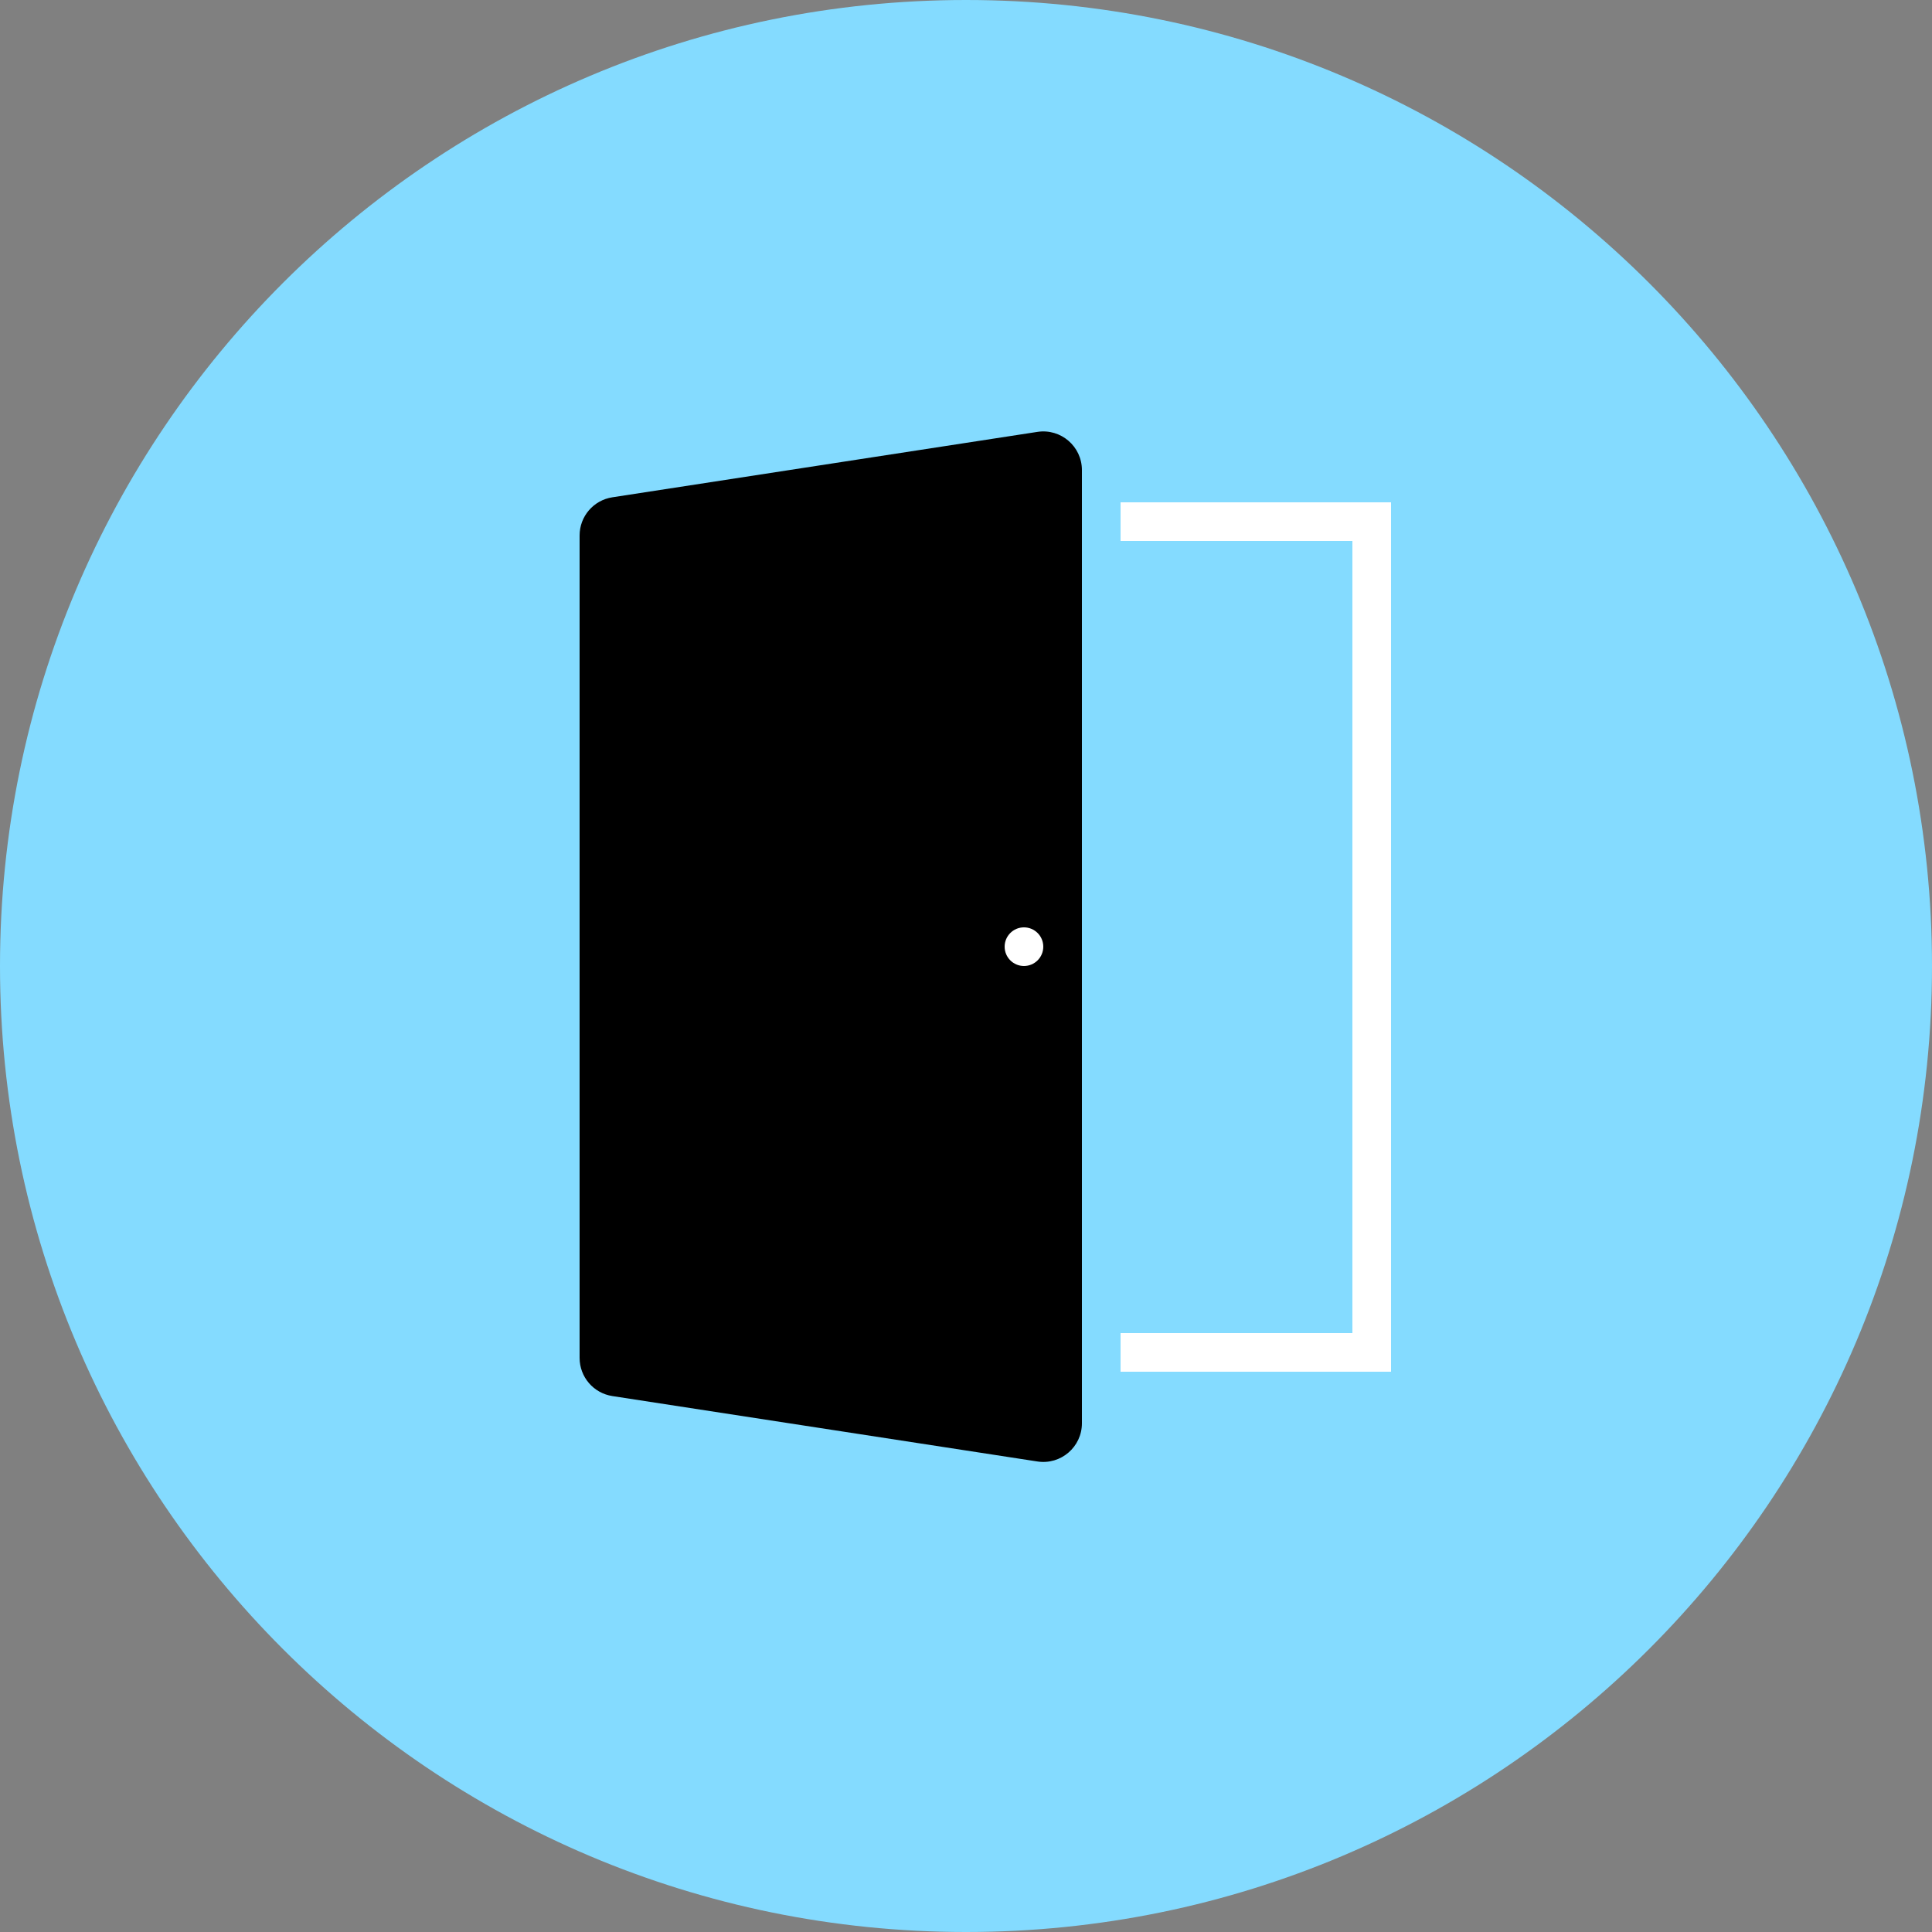
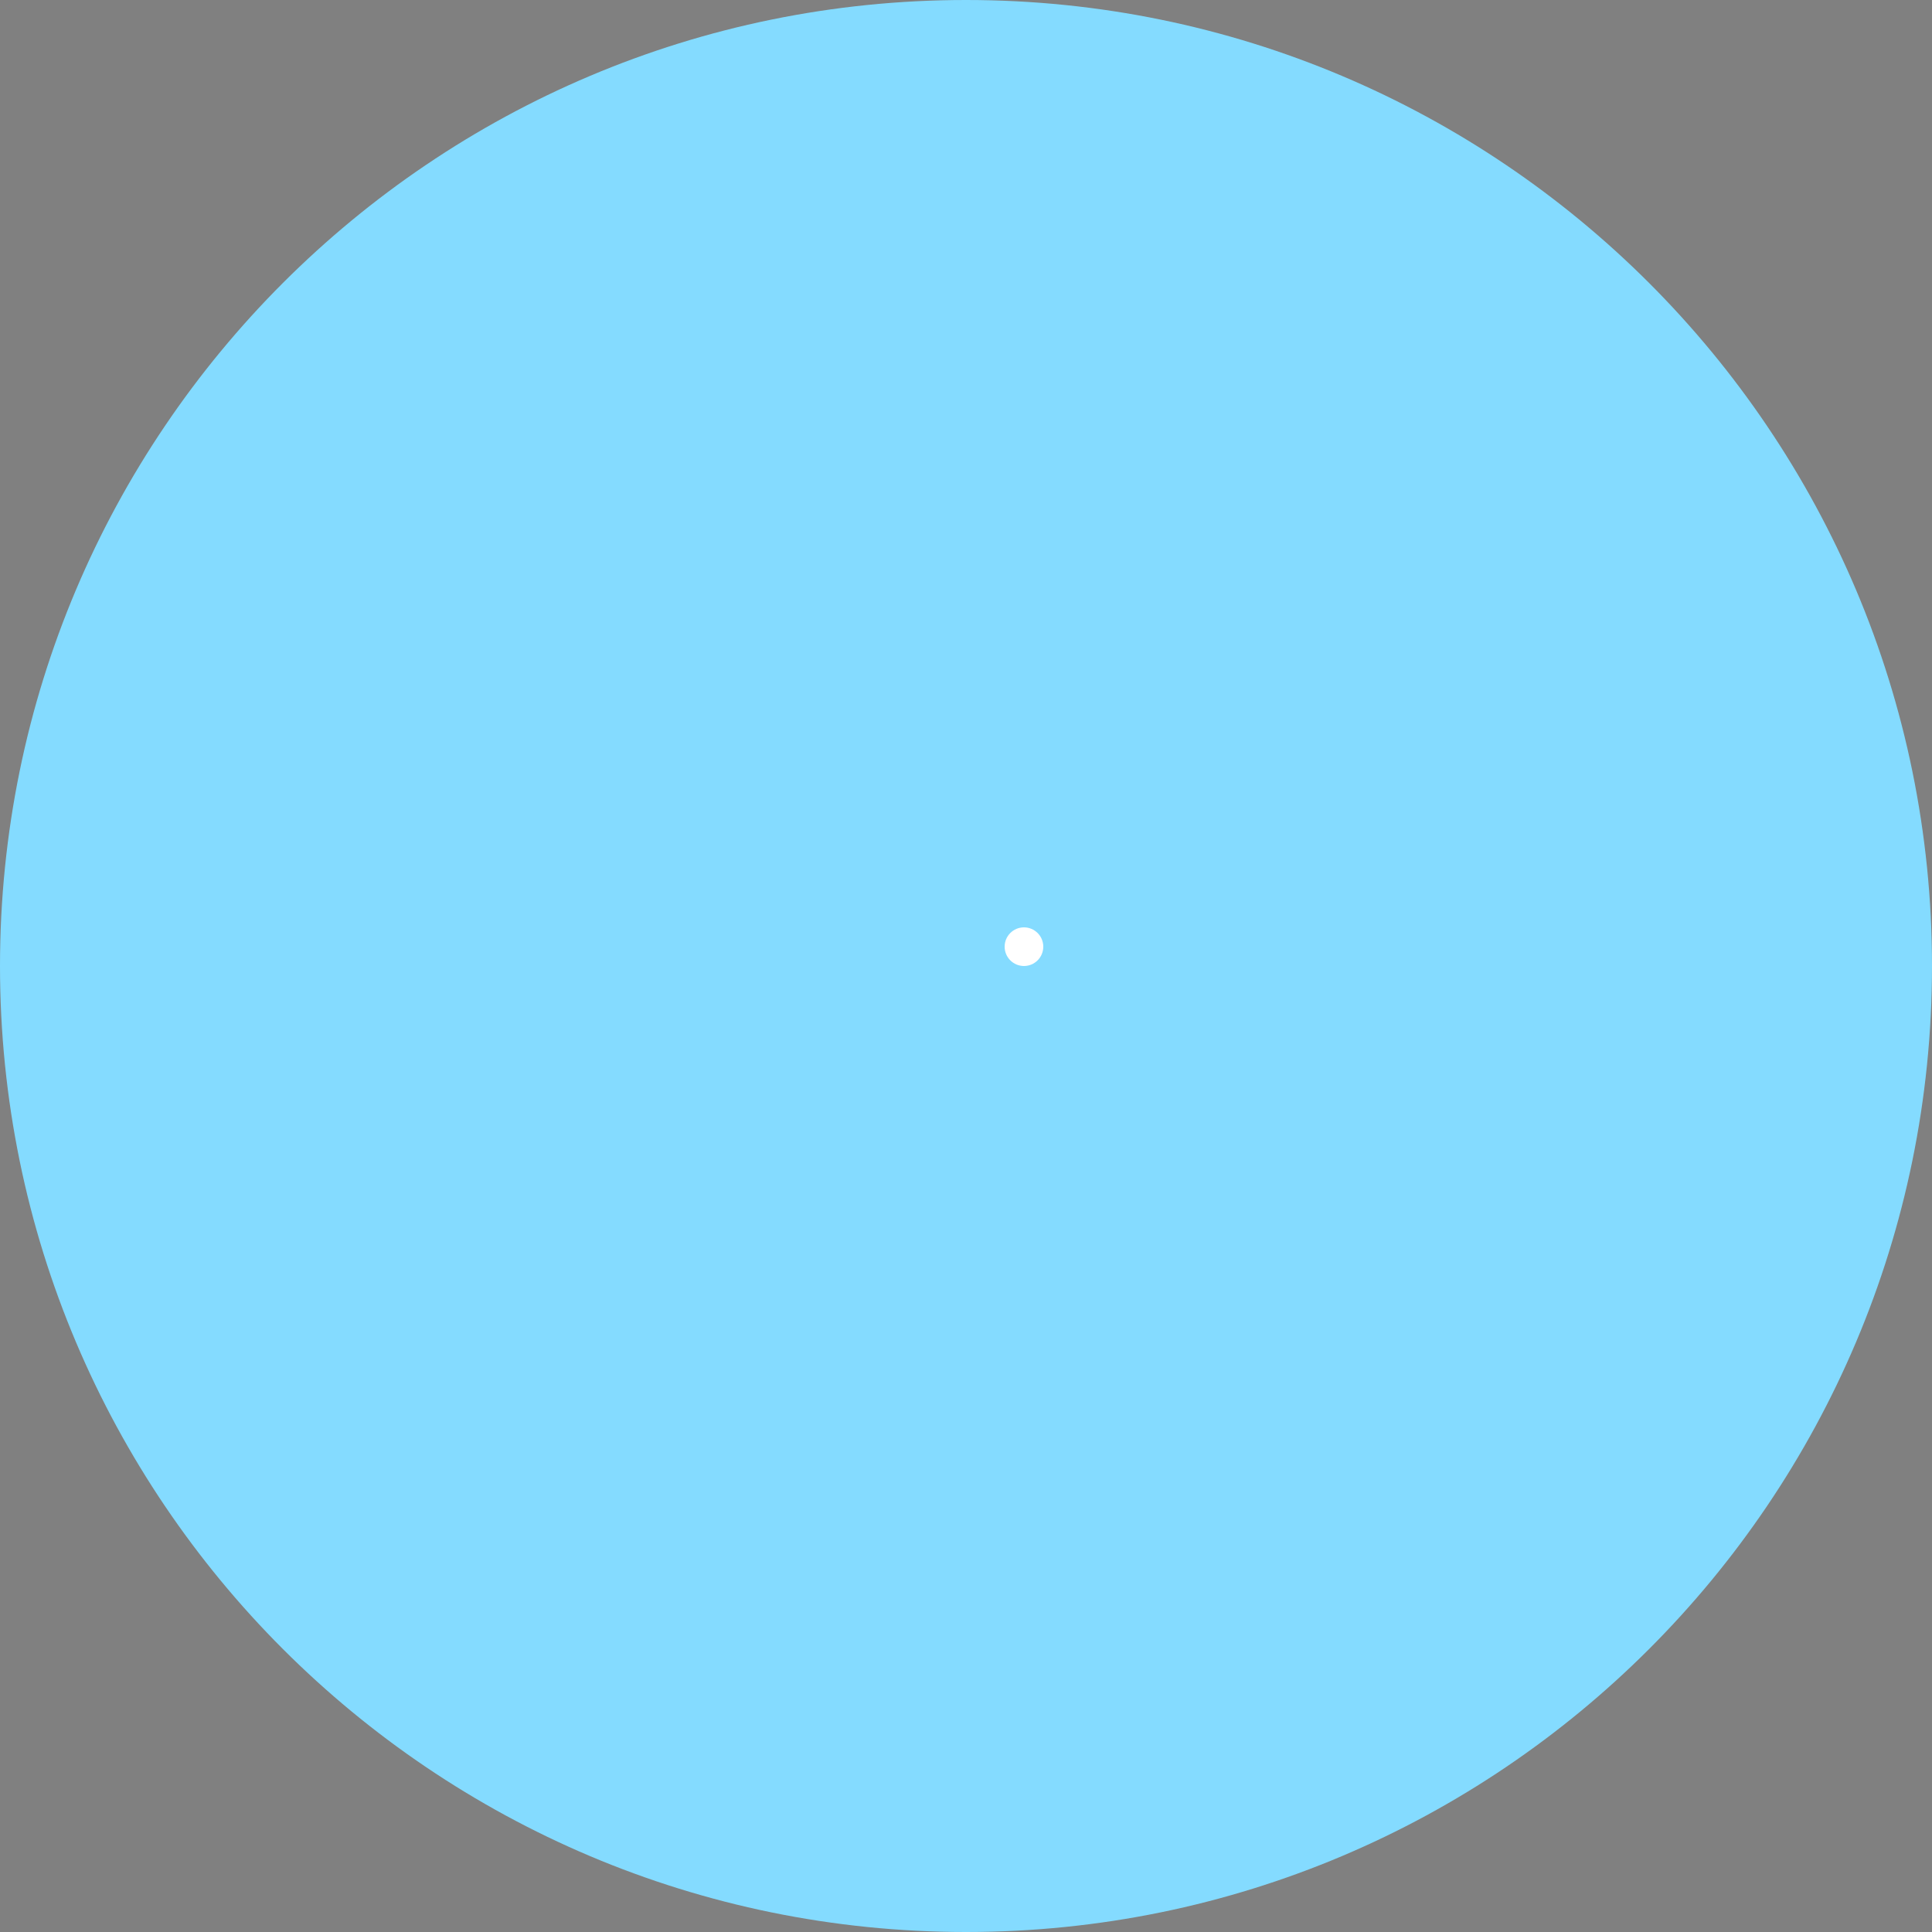
<svg xmlns="http://www.w3.org/2000/svg" width="50" height="50" viewBox="0 0 50 50" fill="none">
  <rect x="0" y="0" width="50" height="50" fill="#808080" stroke="none" />
  <path d="M50 25C50 38.807 38.807 50 25 50C11.193 50 0 38.807 0 25C0 11.193 11.193 0 25 0C38.807 0 50 11.193 50 25Z" fill="#84DBFF" />
-   <path d="M15 13.858C15 13.364 15.36 12.945 15.848 12.87L26.848 11.177C27.454 11.084 28 11.553 28 12.166V36.834C28 37.447 27.454 37.916 26.848 37.823L15.848 36.13C15.36 36.055 15 35.636 15 35.142V13.858Z" fill="black" />
  <circle cx="26.5" cy="24.5" r="0.5" fill="white" />
-   <path d="M35 14C35.276 14 35.5 13.776 35.5 13.5C35.5 13.224 35.276 13 35 13V14ZM29 14H35V13H29V14Z" fill="white" />
-   <path d="M35 35.5H35.5V34.5H35V35.5ZM29 35.5H35V34.5H29V35.5Z" fill="white" />
-   <path d="M35 35V35.5H36V35H35ZM35 13V35H36V13H35Z" fill="white" />
</svg>